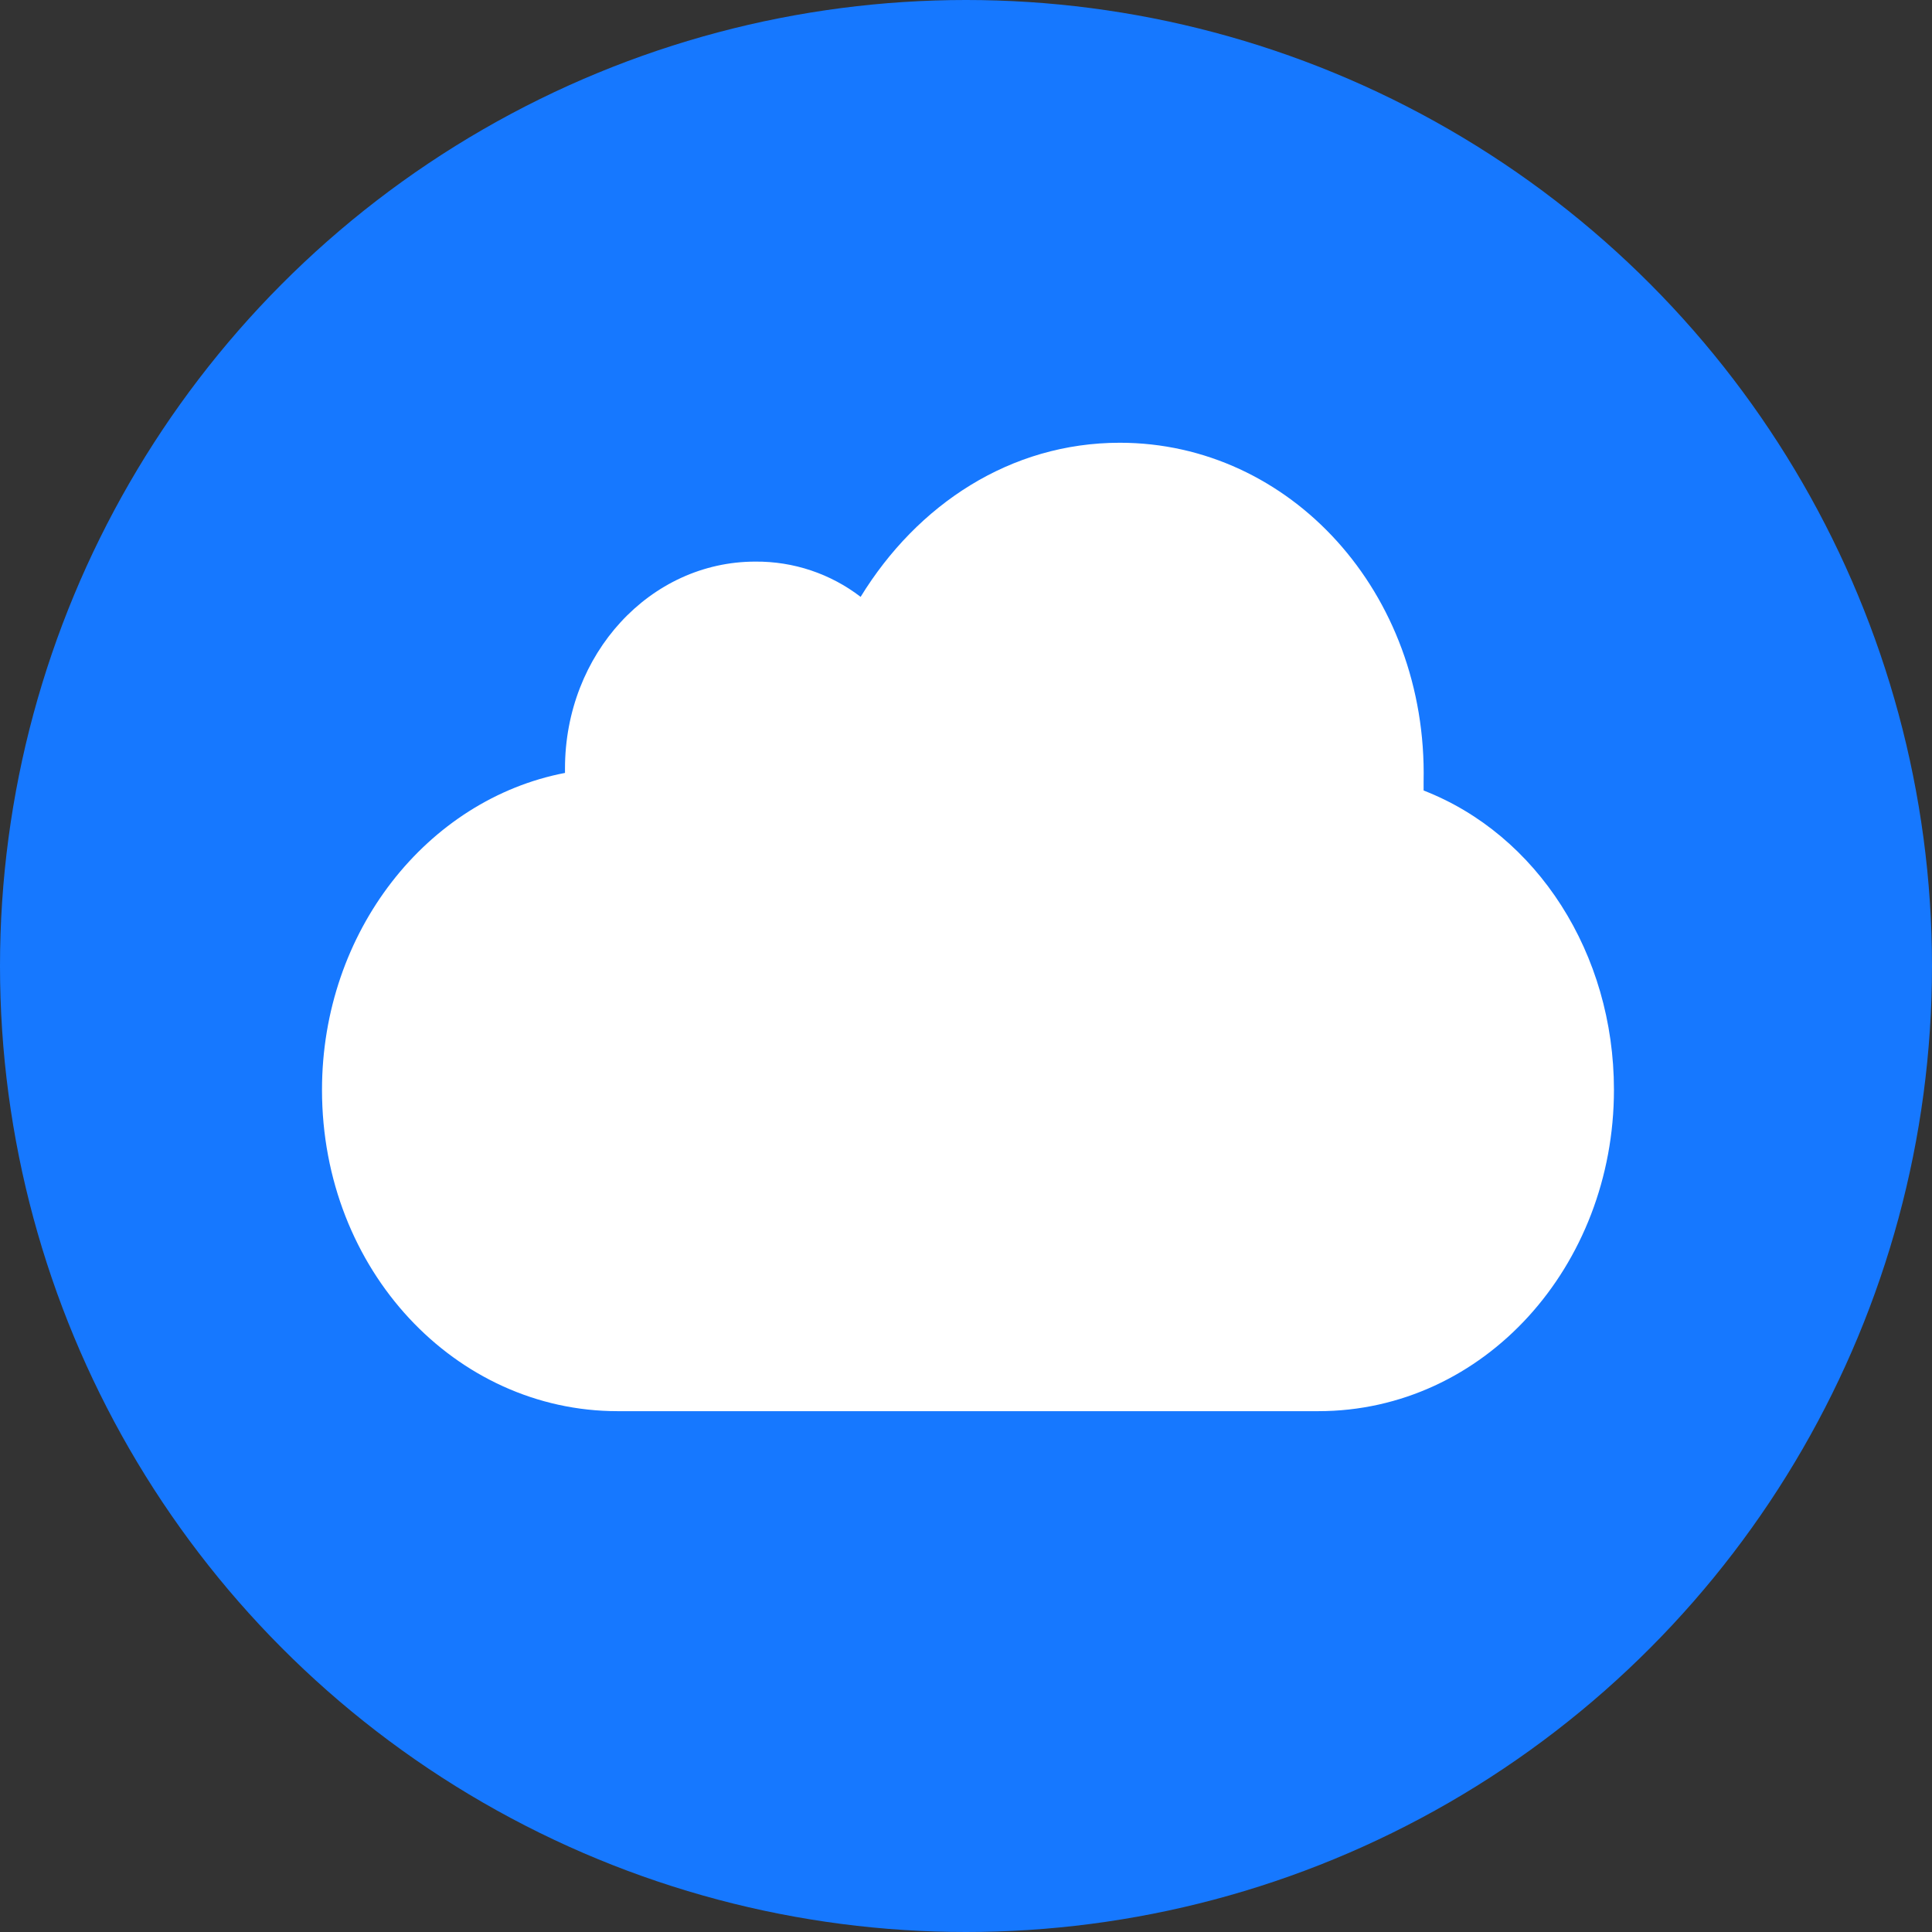
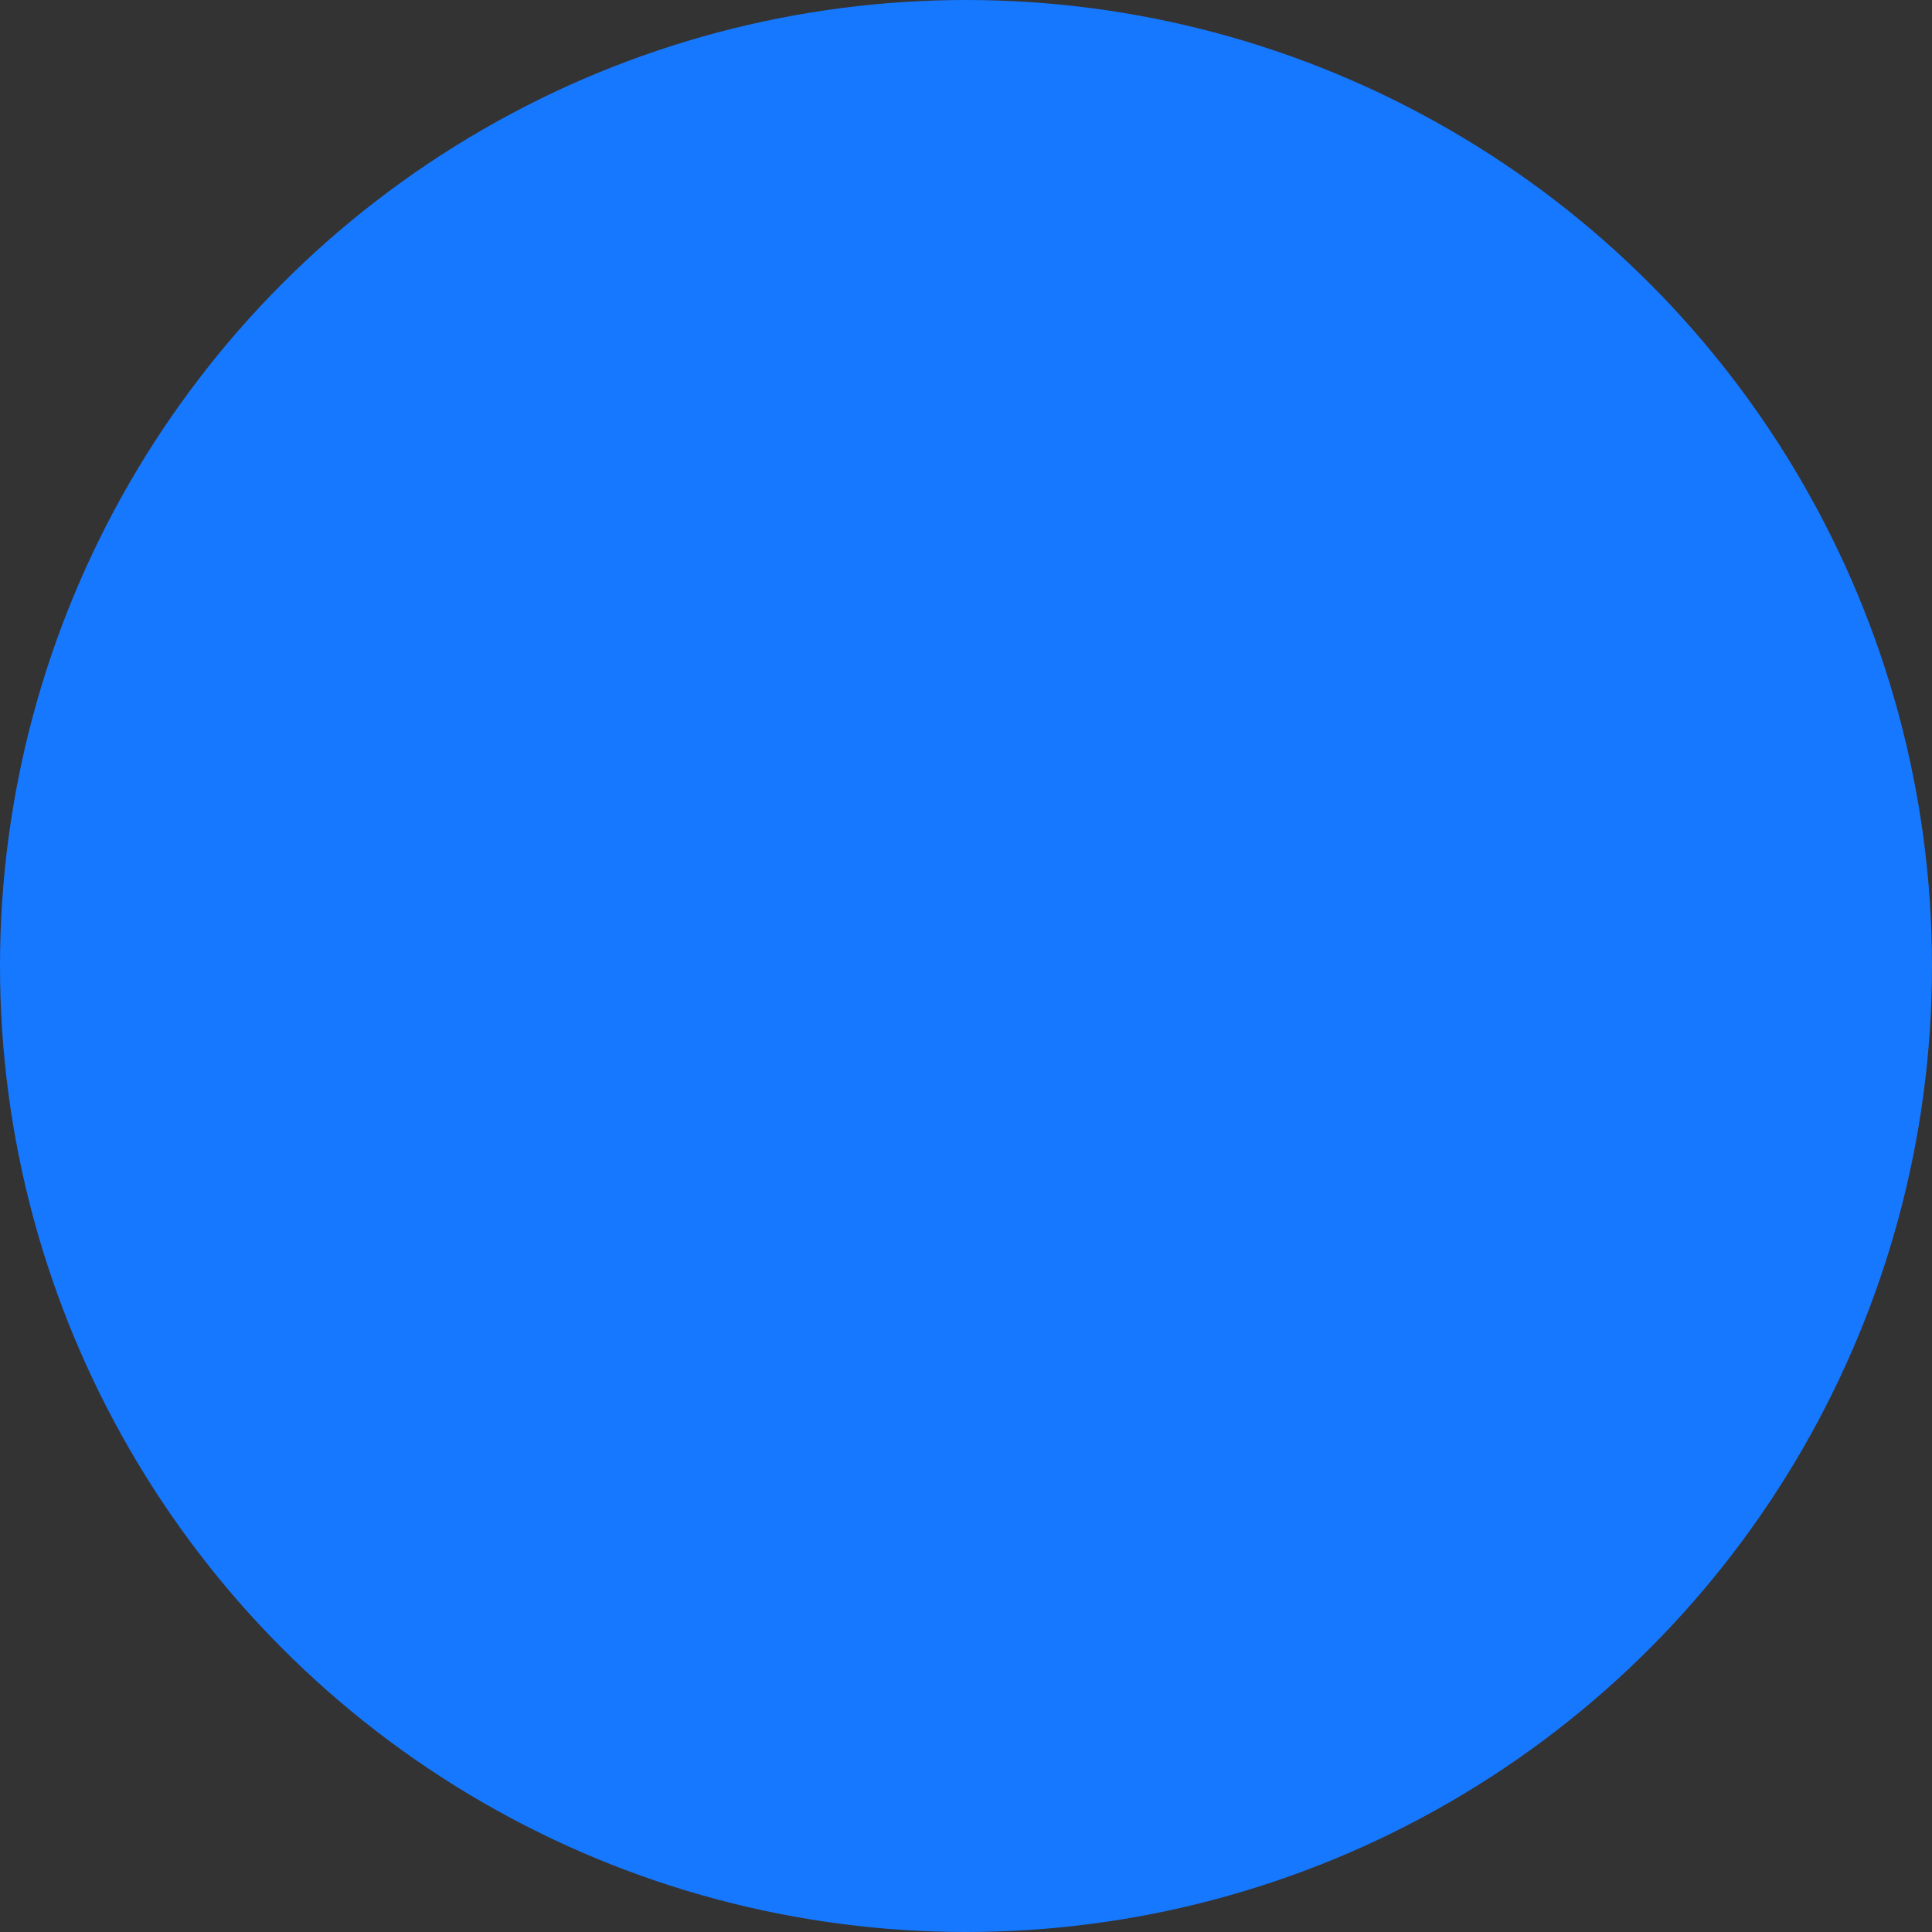
<svg xmlns="http://www.w3.org/2000/svg" width="48" height="48" viewBox="0 0 48 48" fill="none">
  <rect x="0" y="0" width="48" height="48" fill="#333333" stroke="none" />
  <circle cx="24" cy="24" r="24" fill="#1678FF" />
-   <path d="M8 27.076C8 31.56 11.32 35.06 15.345 35.06H32.752C36.878 35.06 40.098 31.451 40.098 27.076C40.098 23.686 38.186 20.733 35.369 19.64V19.42C35.469 14.718 32.048 11 27.822 11C25.105 11 22.791 12.532 21.382 14.829C20.633 14.253 19.712 13.945 18.766 13.953C16.15 13.953 14.037 16.25 14.037 19.094V19.203C10.616 19.86 8 23.14 8 27.078V27.076Z" fill="white" />
</svg>